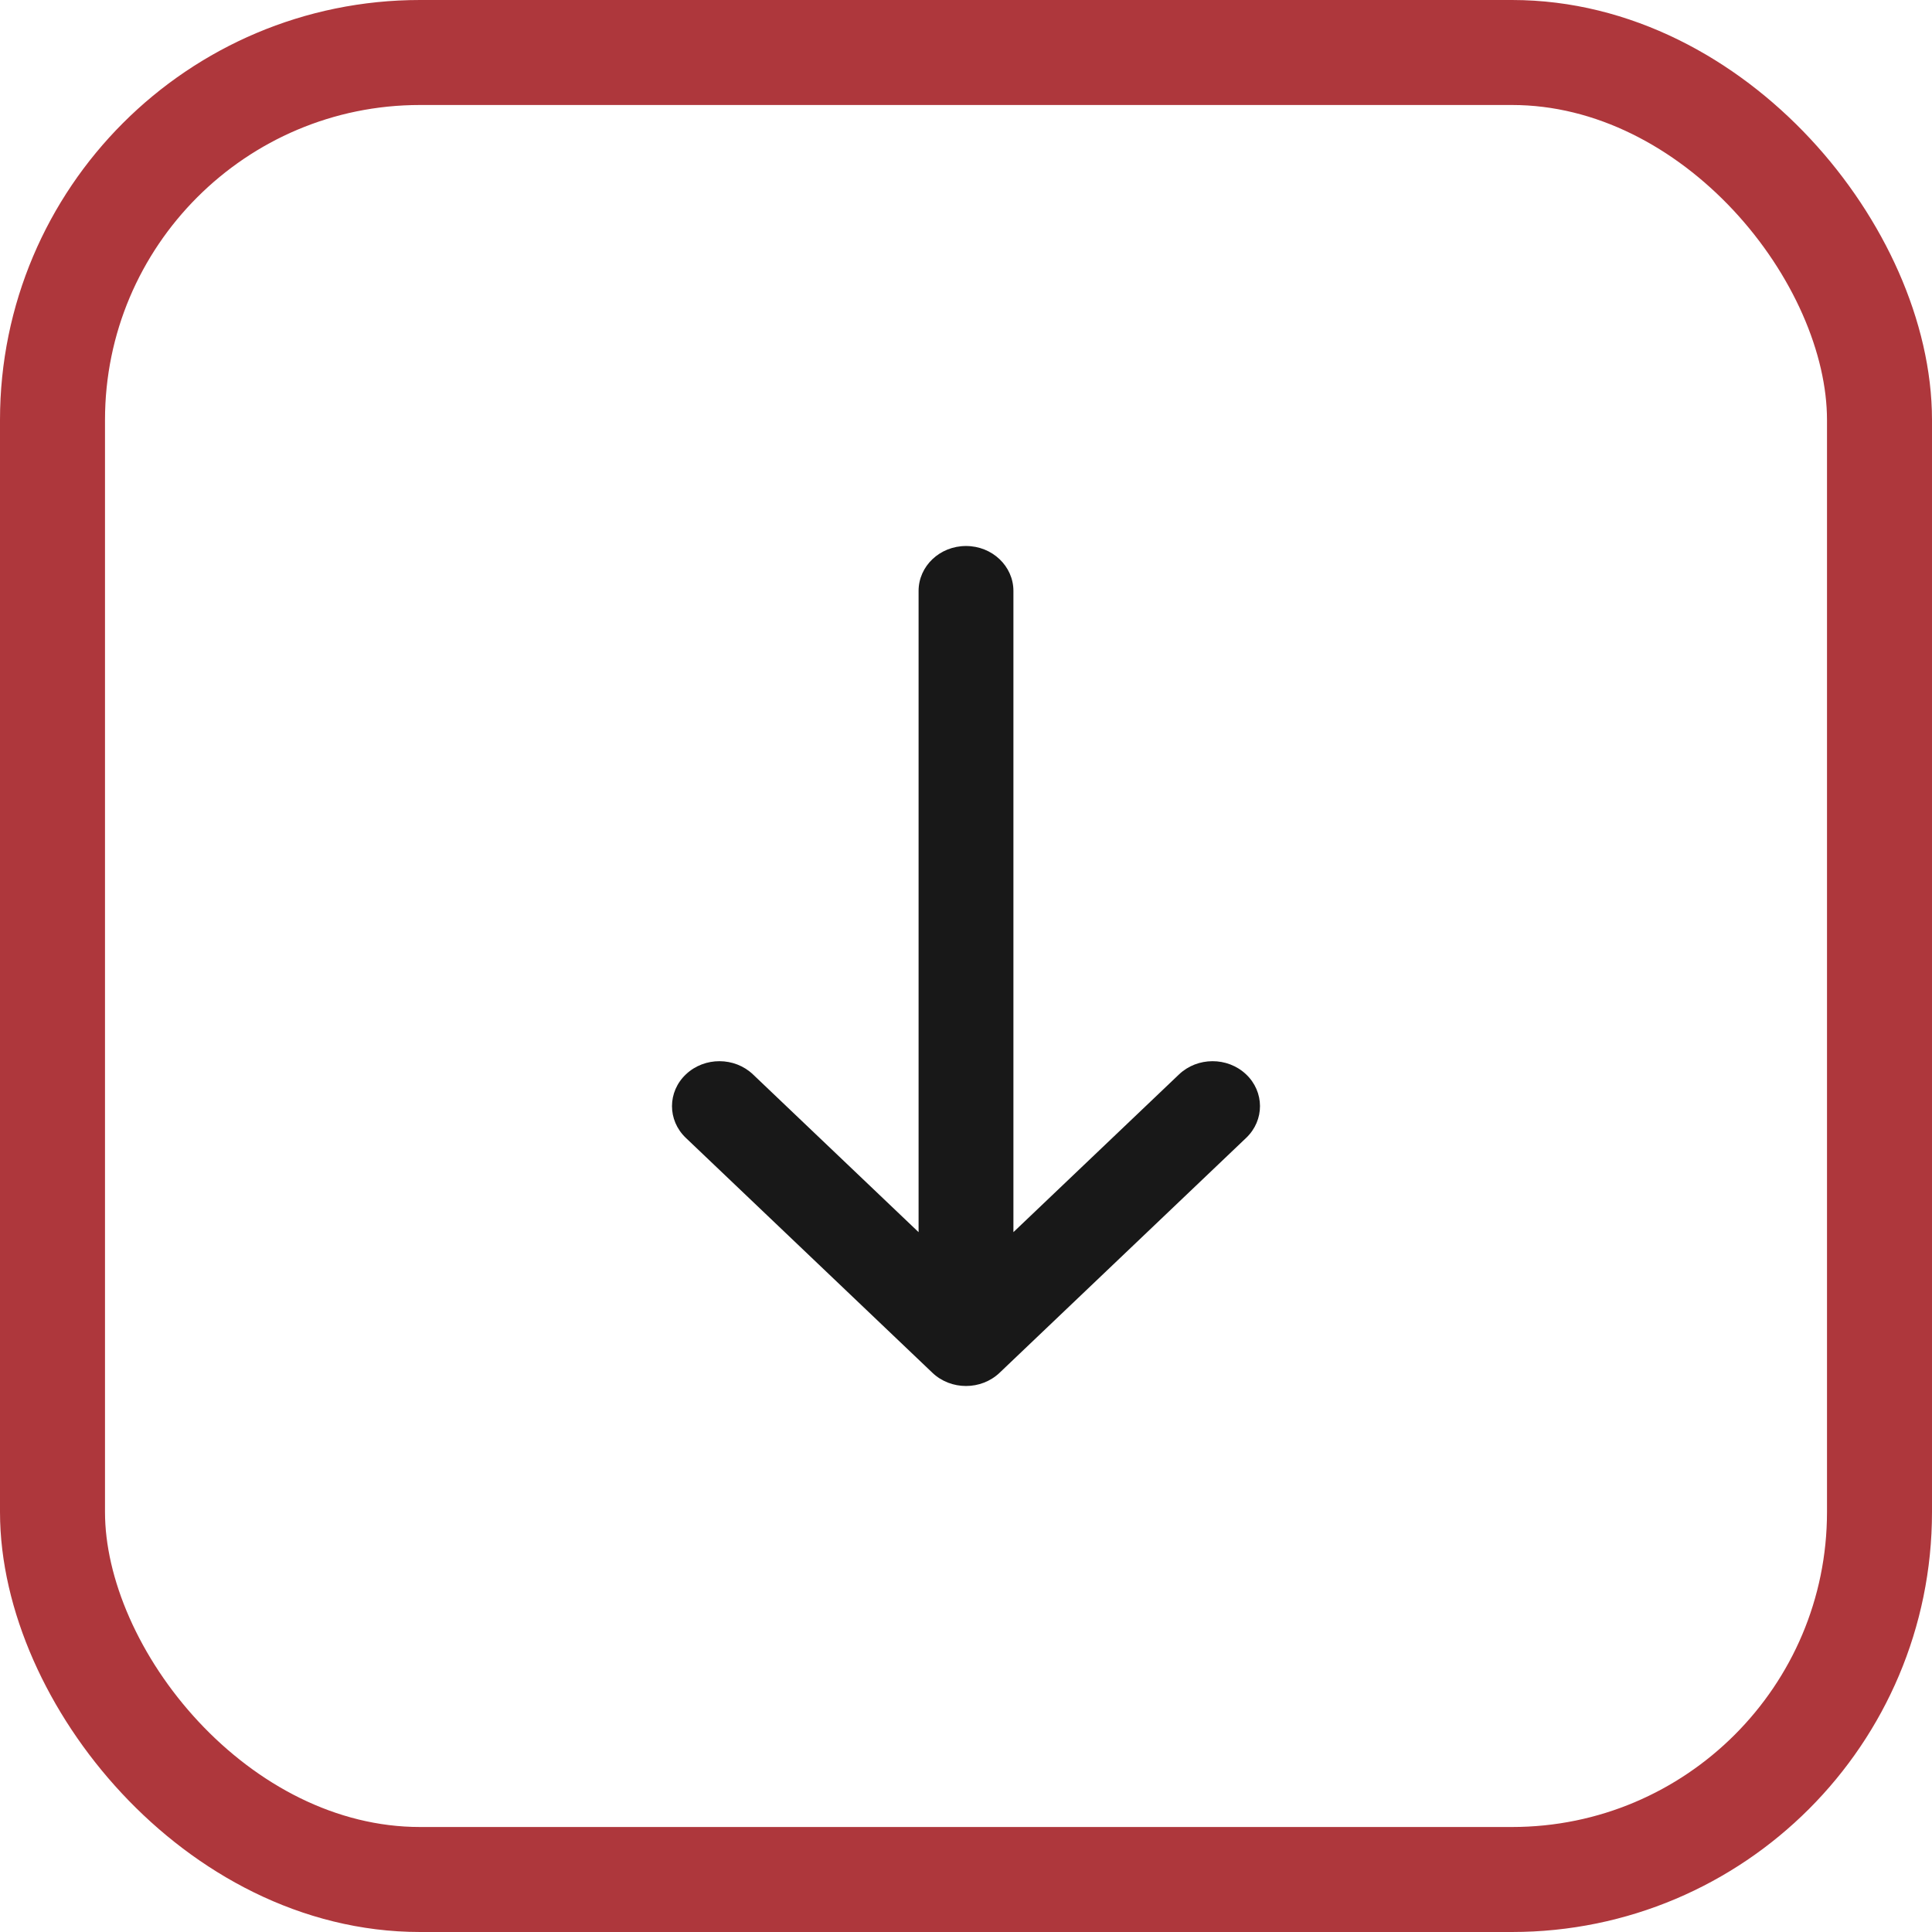
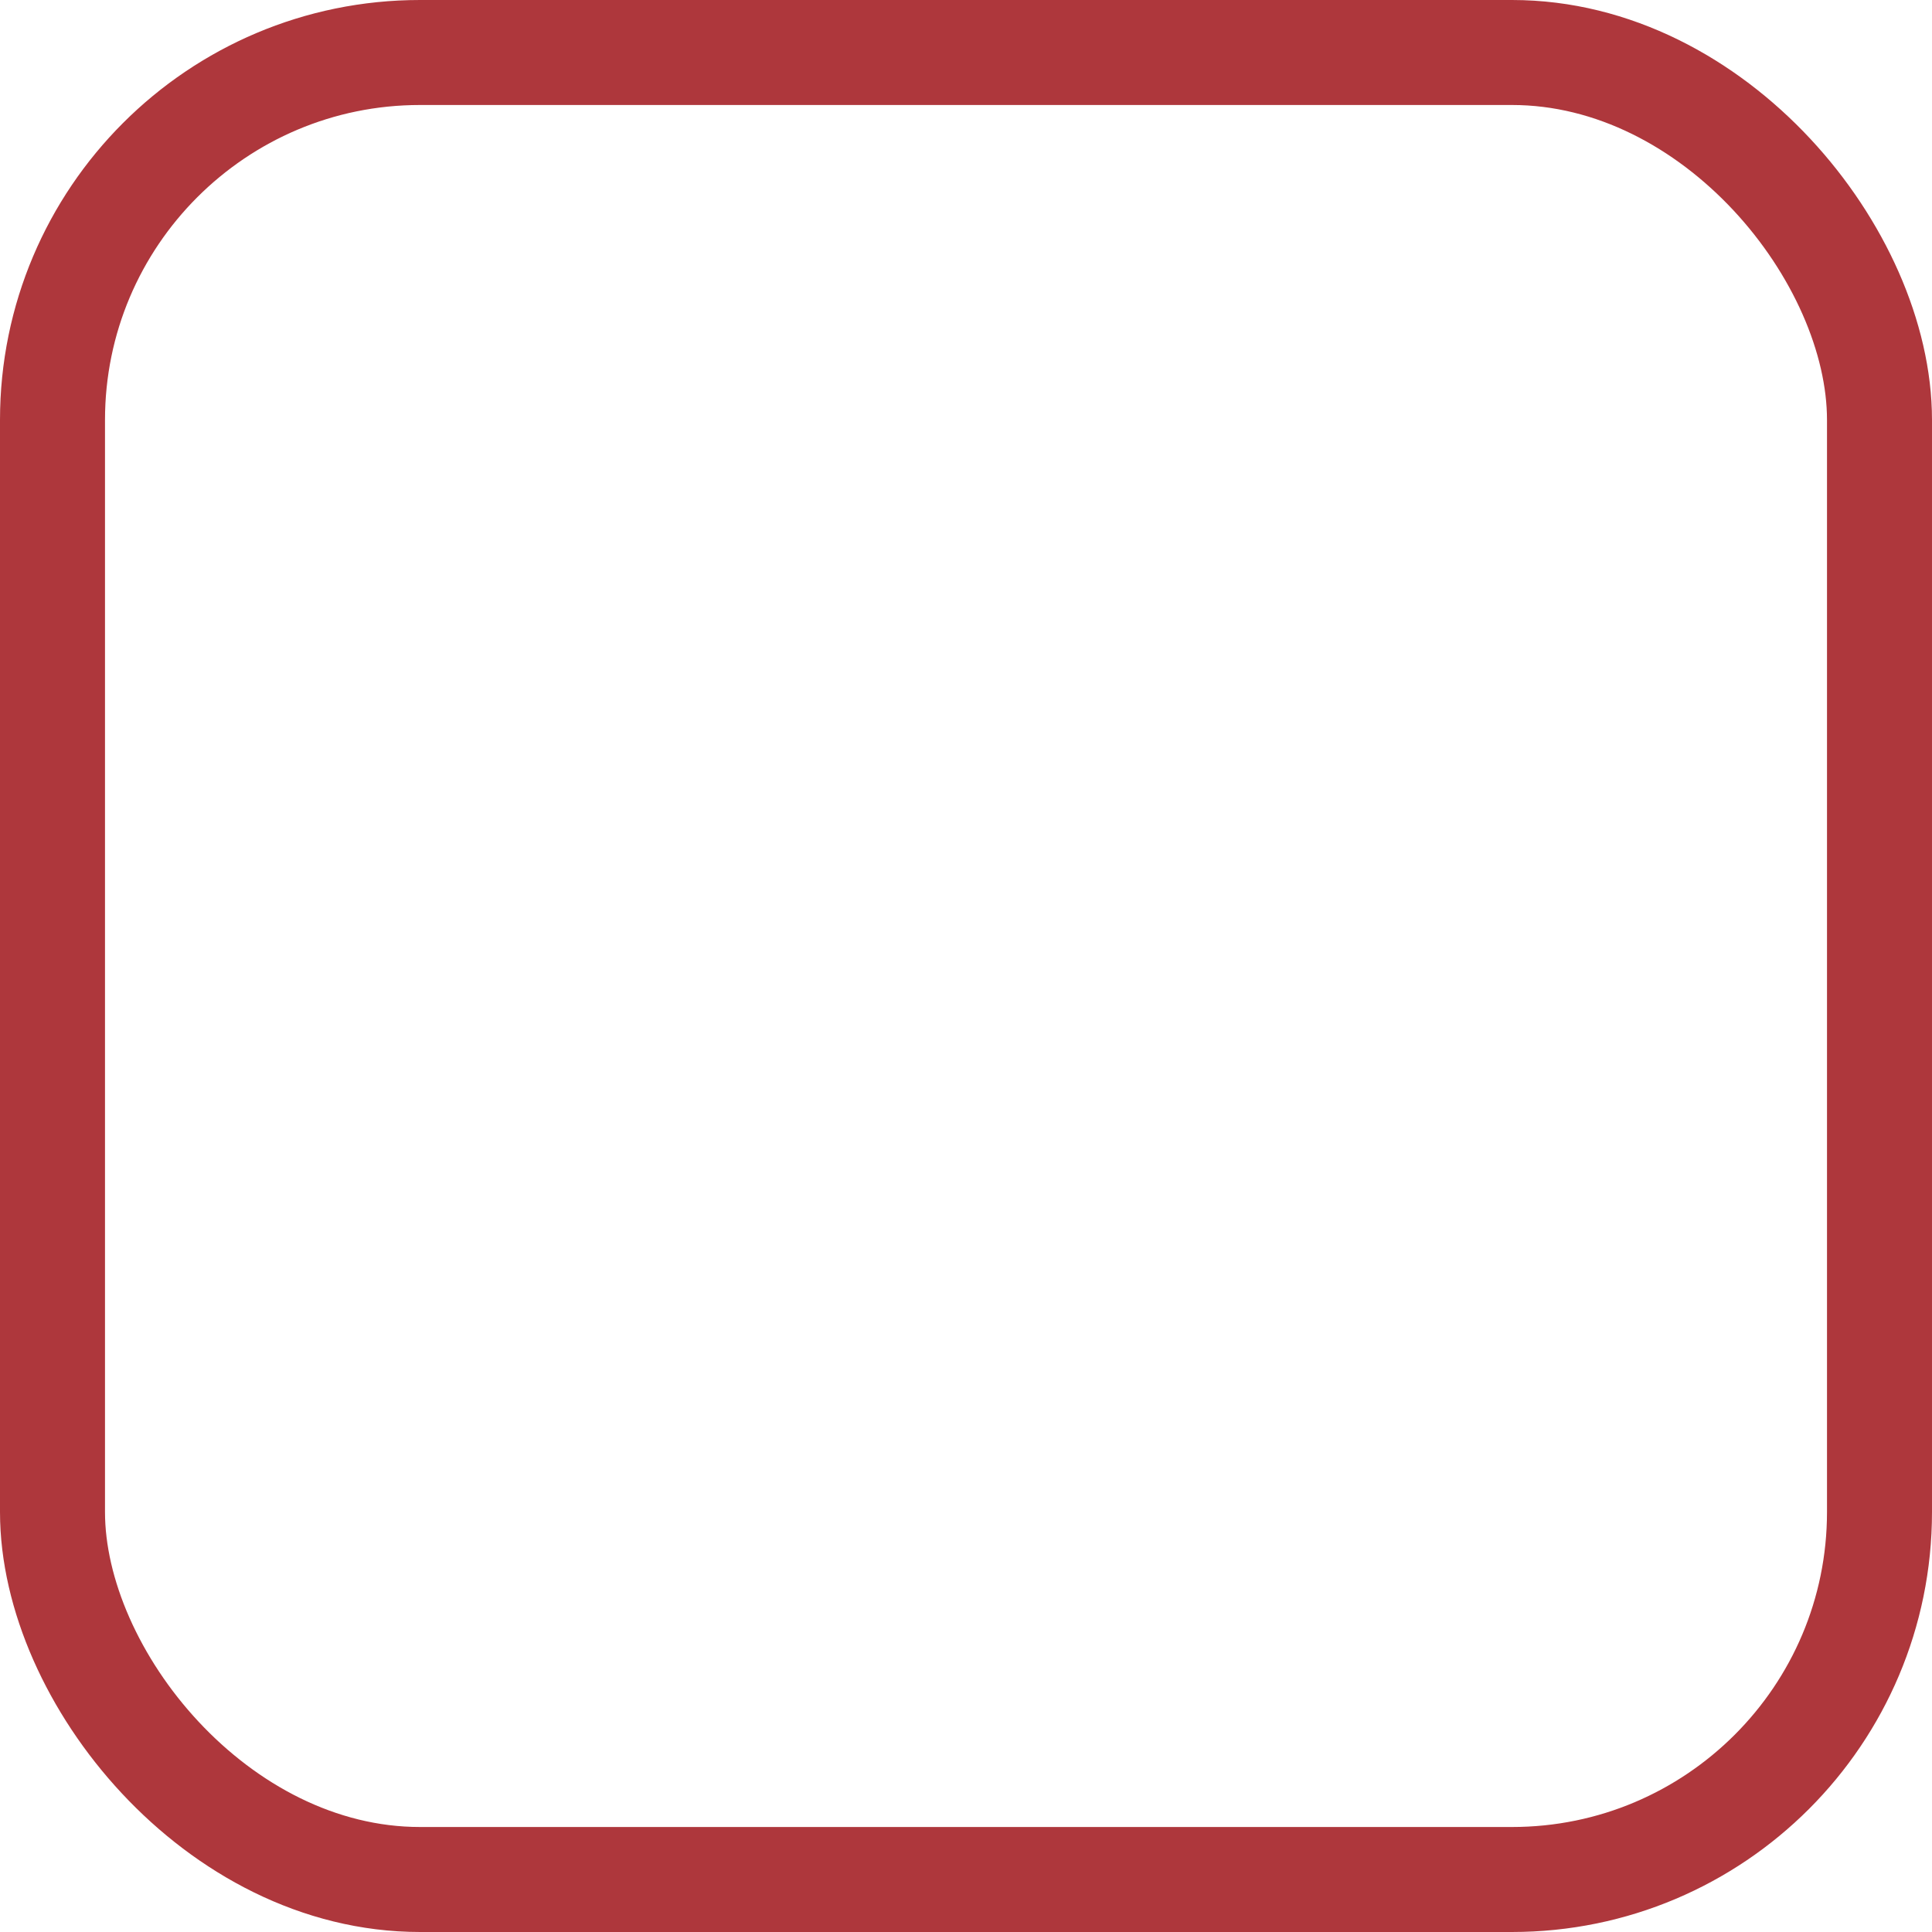
<svg xmlns="http://www.w3.org/2000/svg" width="46" height="46" viewBox="0 0 46 46" fill="none">
  <rect x="1.25" y="1.25" width="43.5" height="43.5" rx="8.75" stroke="#AE373C" stroke-width="2.5" />
-   <path d="M23.799 32.686L23.8 32.685L29.671 27.092C30.111 26.673 30.109 25.995 29.667 25.578C29.225 25.161 28.511 25.163 28.071 25.582L24.129 29.337L24.129 14.07C24.129 13.479 23.624 13 23 13C22.376 13 21.871 13.479 21.871 14.07L21.871 29.337L17.929 25.582C17.489 25.163 16.775 25.161 16.333 25.578C15.89 25.995 15.889 26.673 16.329 27.092L22.2 32.685L22.201 32.686C22.642 33.105 23.359 33.104 23.799 32.686Z" fill="#181818" />
</svg>